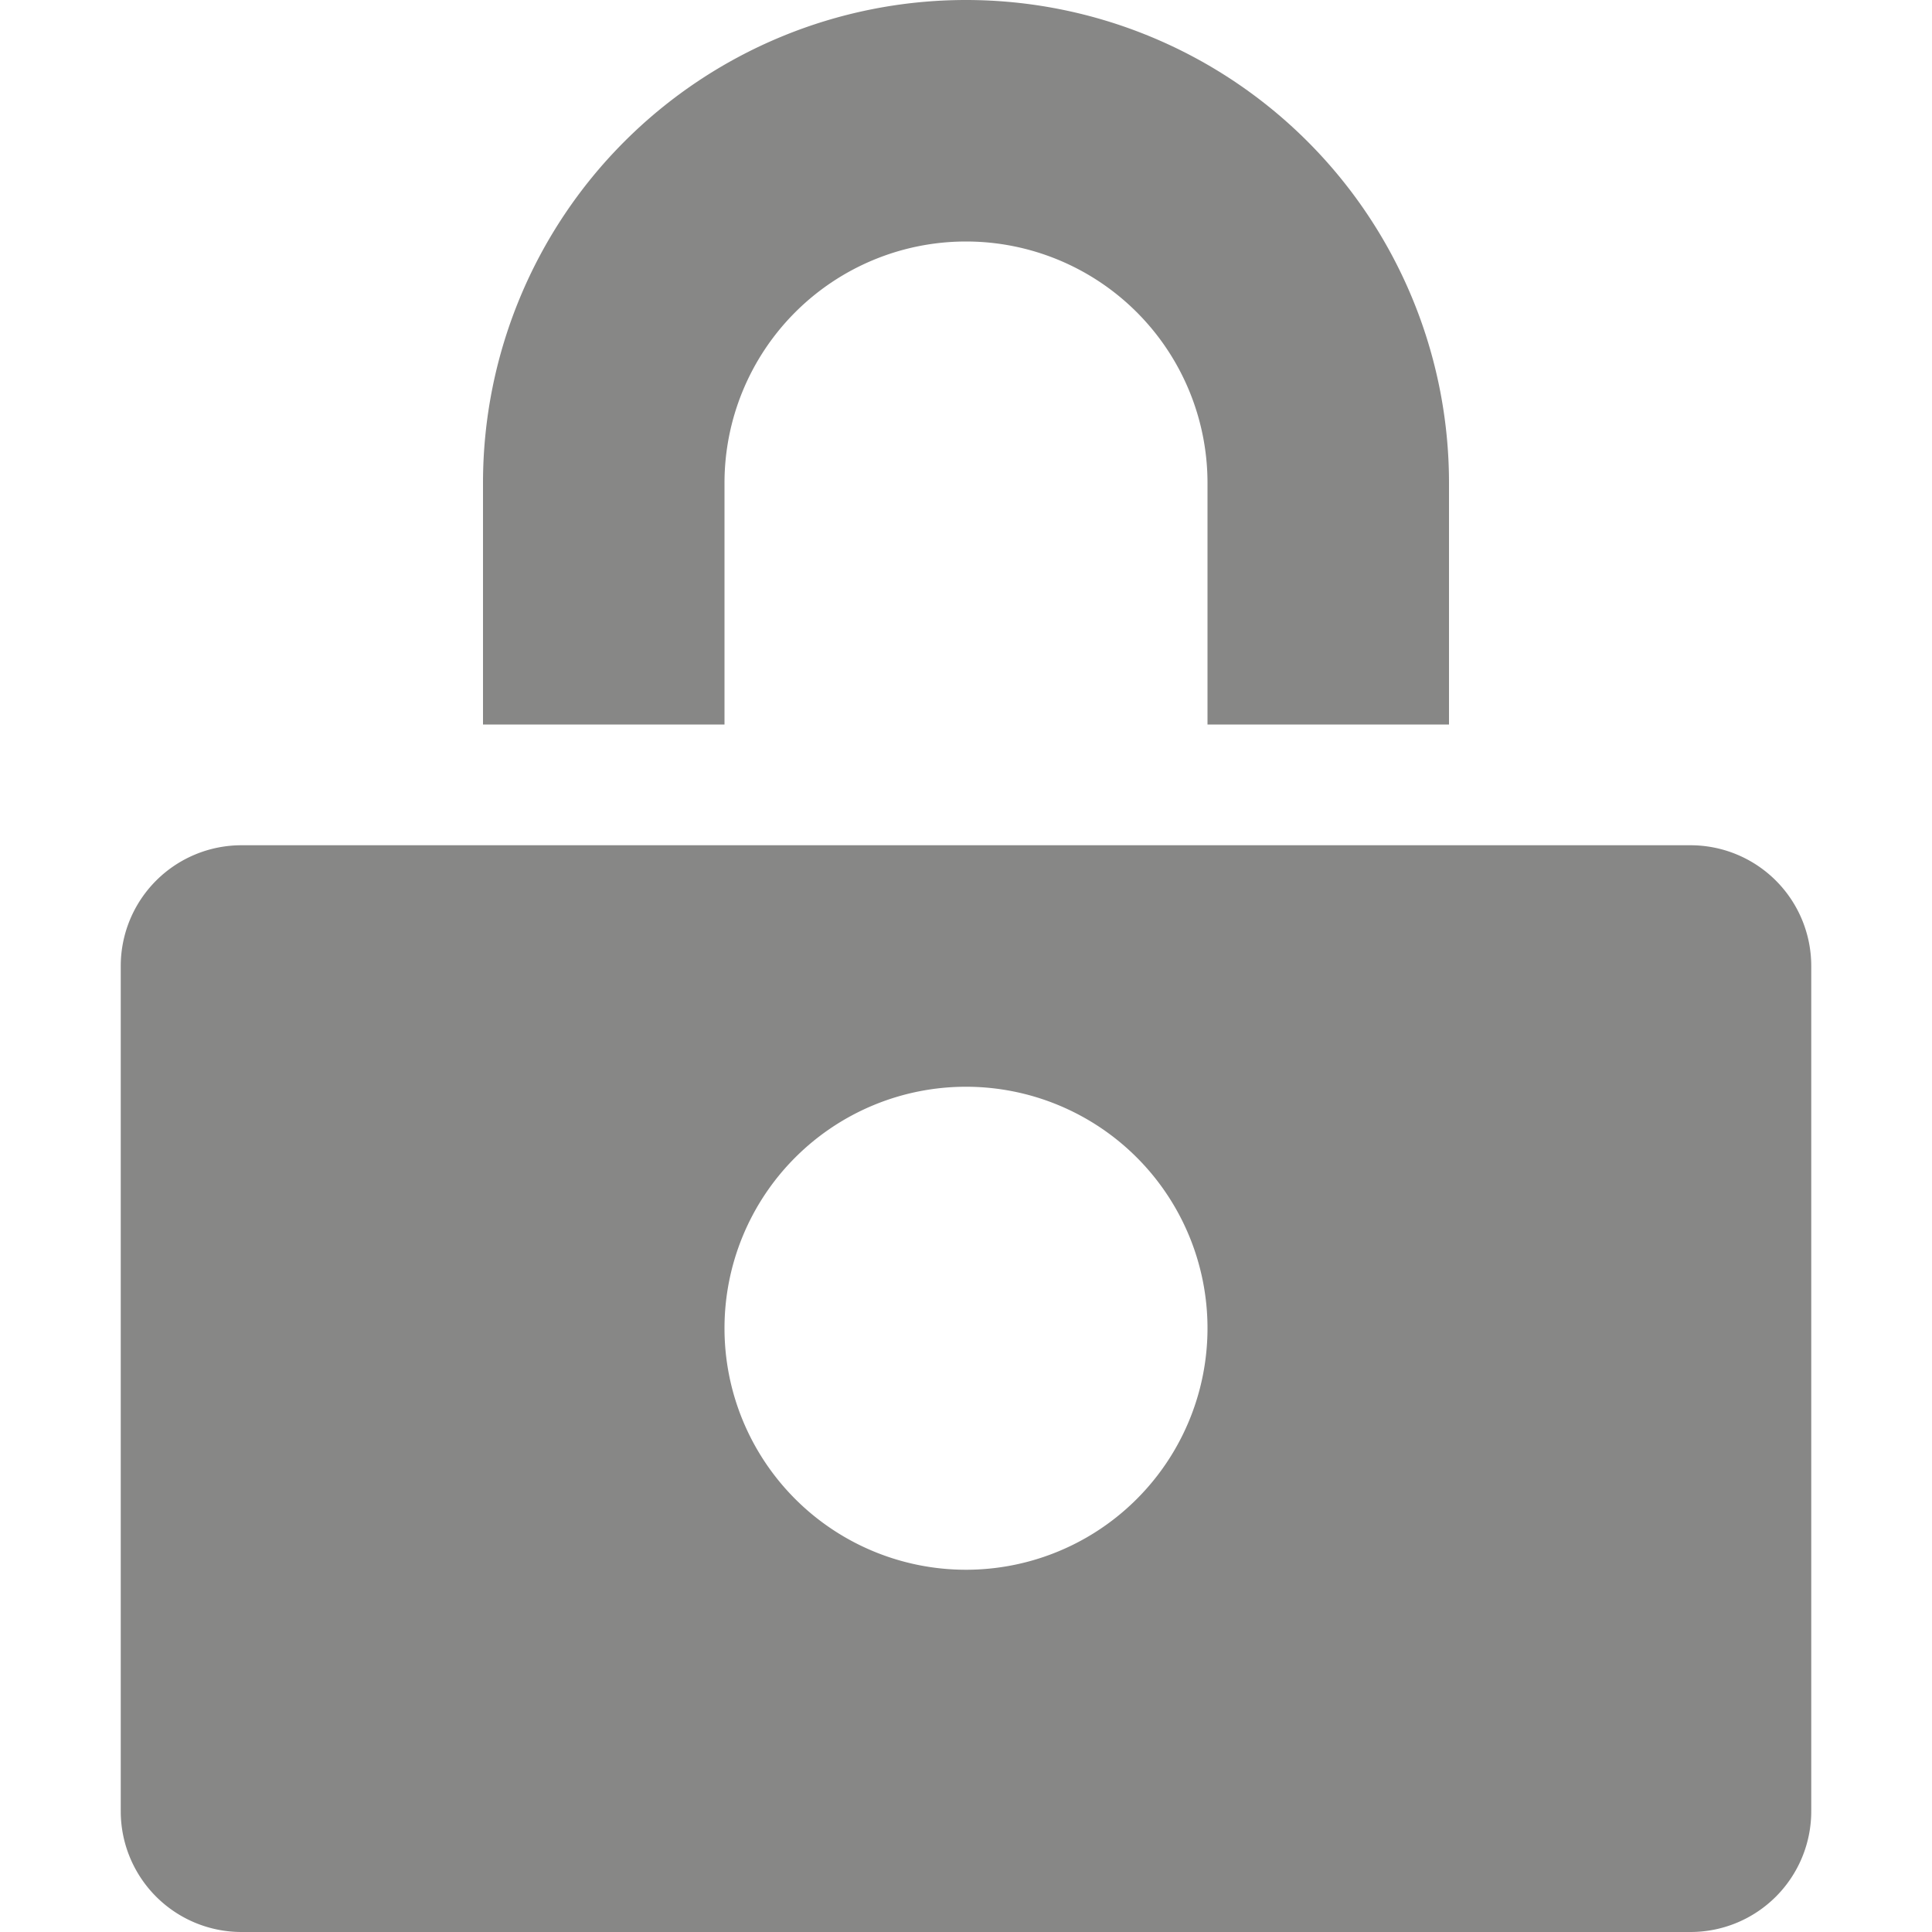
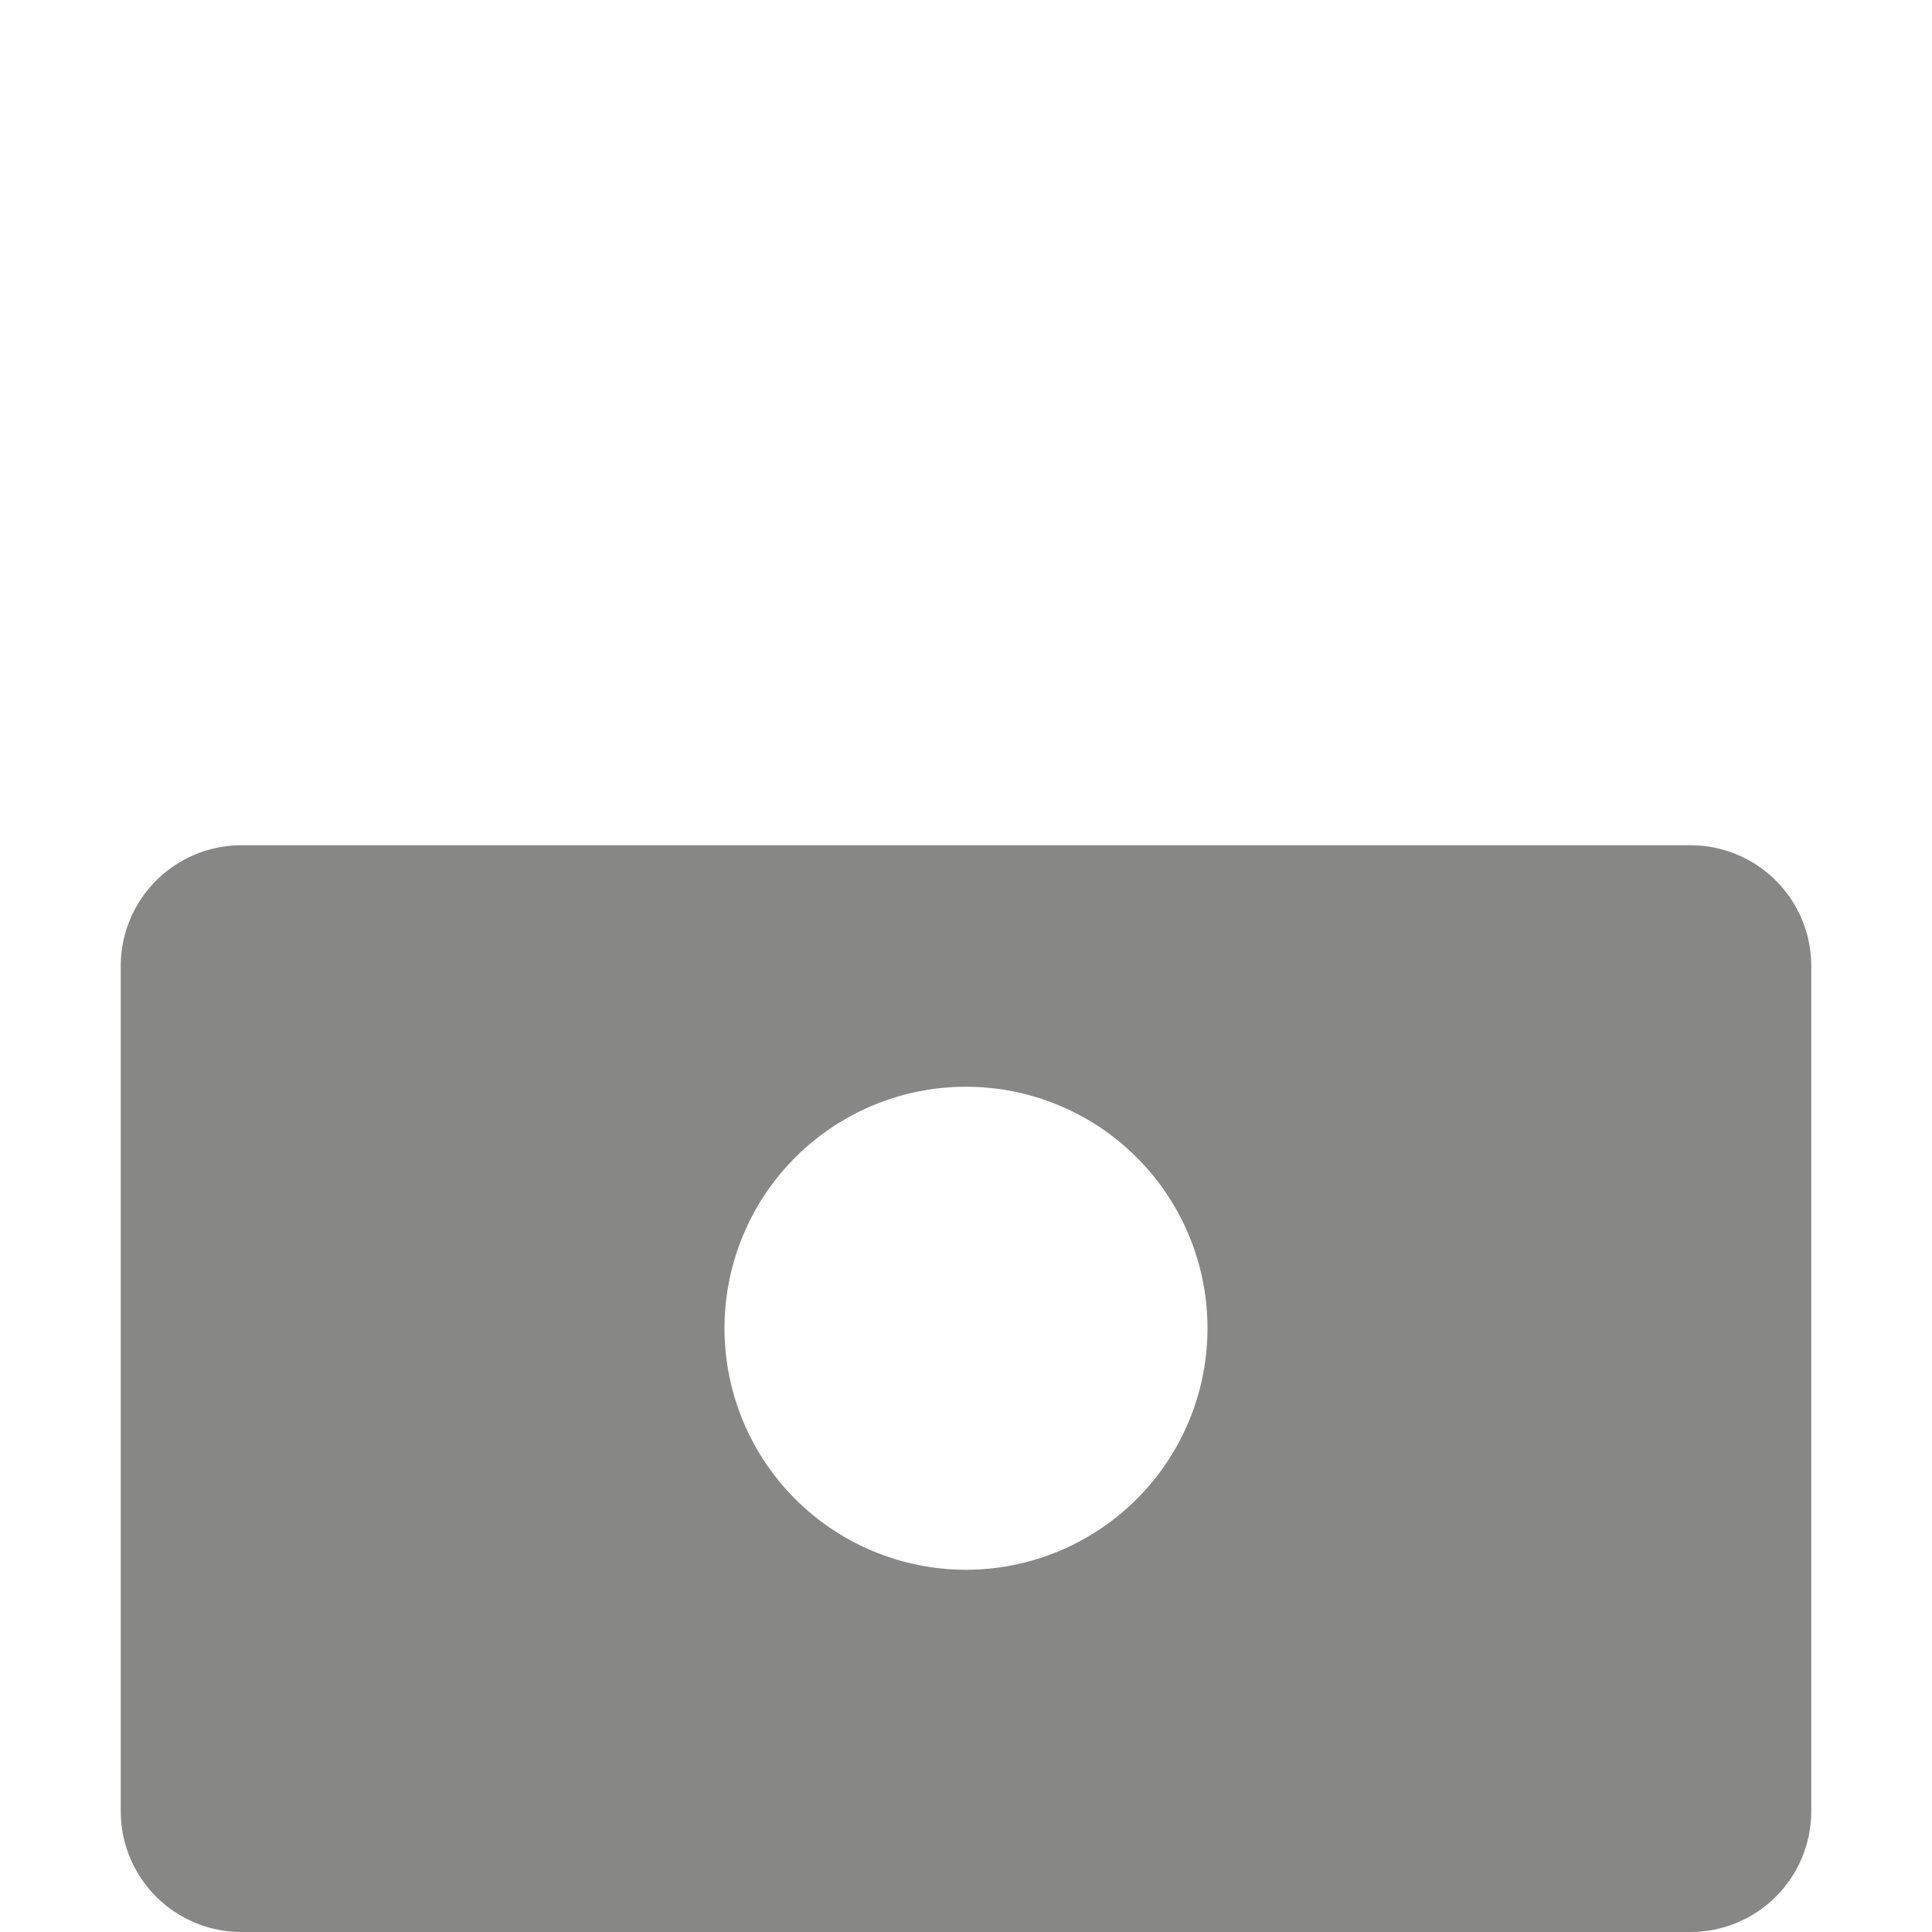
<svg xmlns="http://www.w3.org/2000/svg" width="16" height="16">
  <g fill="#878786">
-     <path data-color="color-2" d="M12 6h-2V4a2 2 0 00-4 0v2H4V4a4 4 0 018 0z" />
    <path d="M14 7H2a1 1 0 00-1 1v7a1 1 0 001 1h12a1 1 0 001-1V8a1 1 0 00-1-1zm-6 6a2 2 0 112-2 2 2 0 01-2 2z" />
  </g>
</svg>